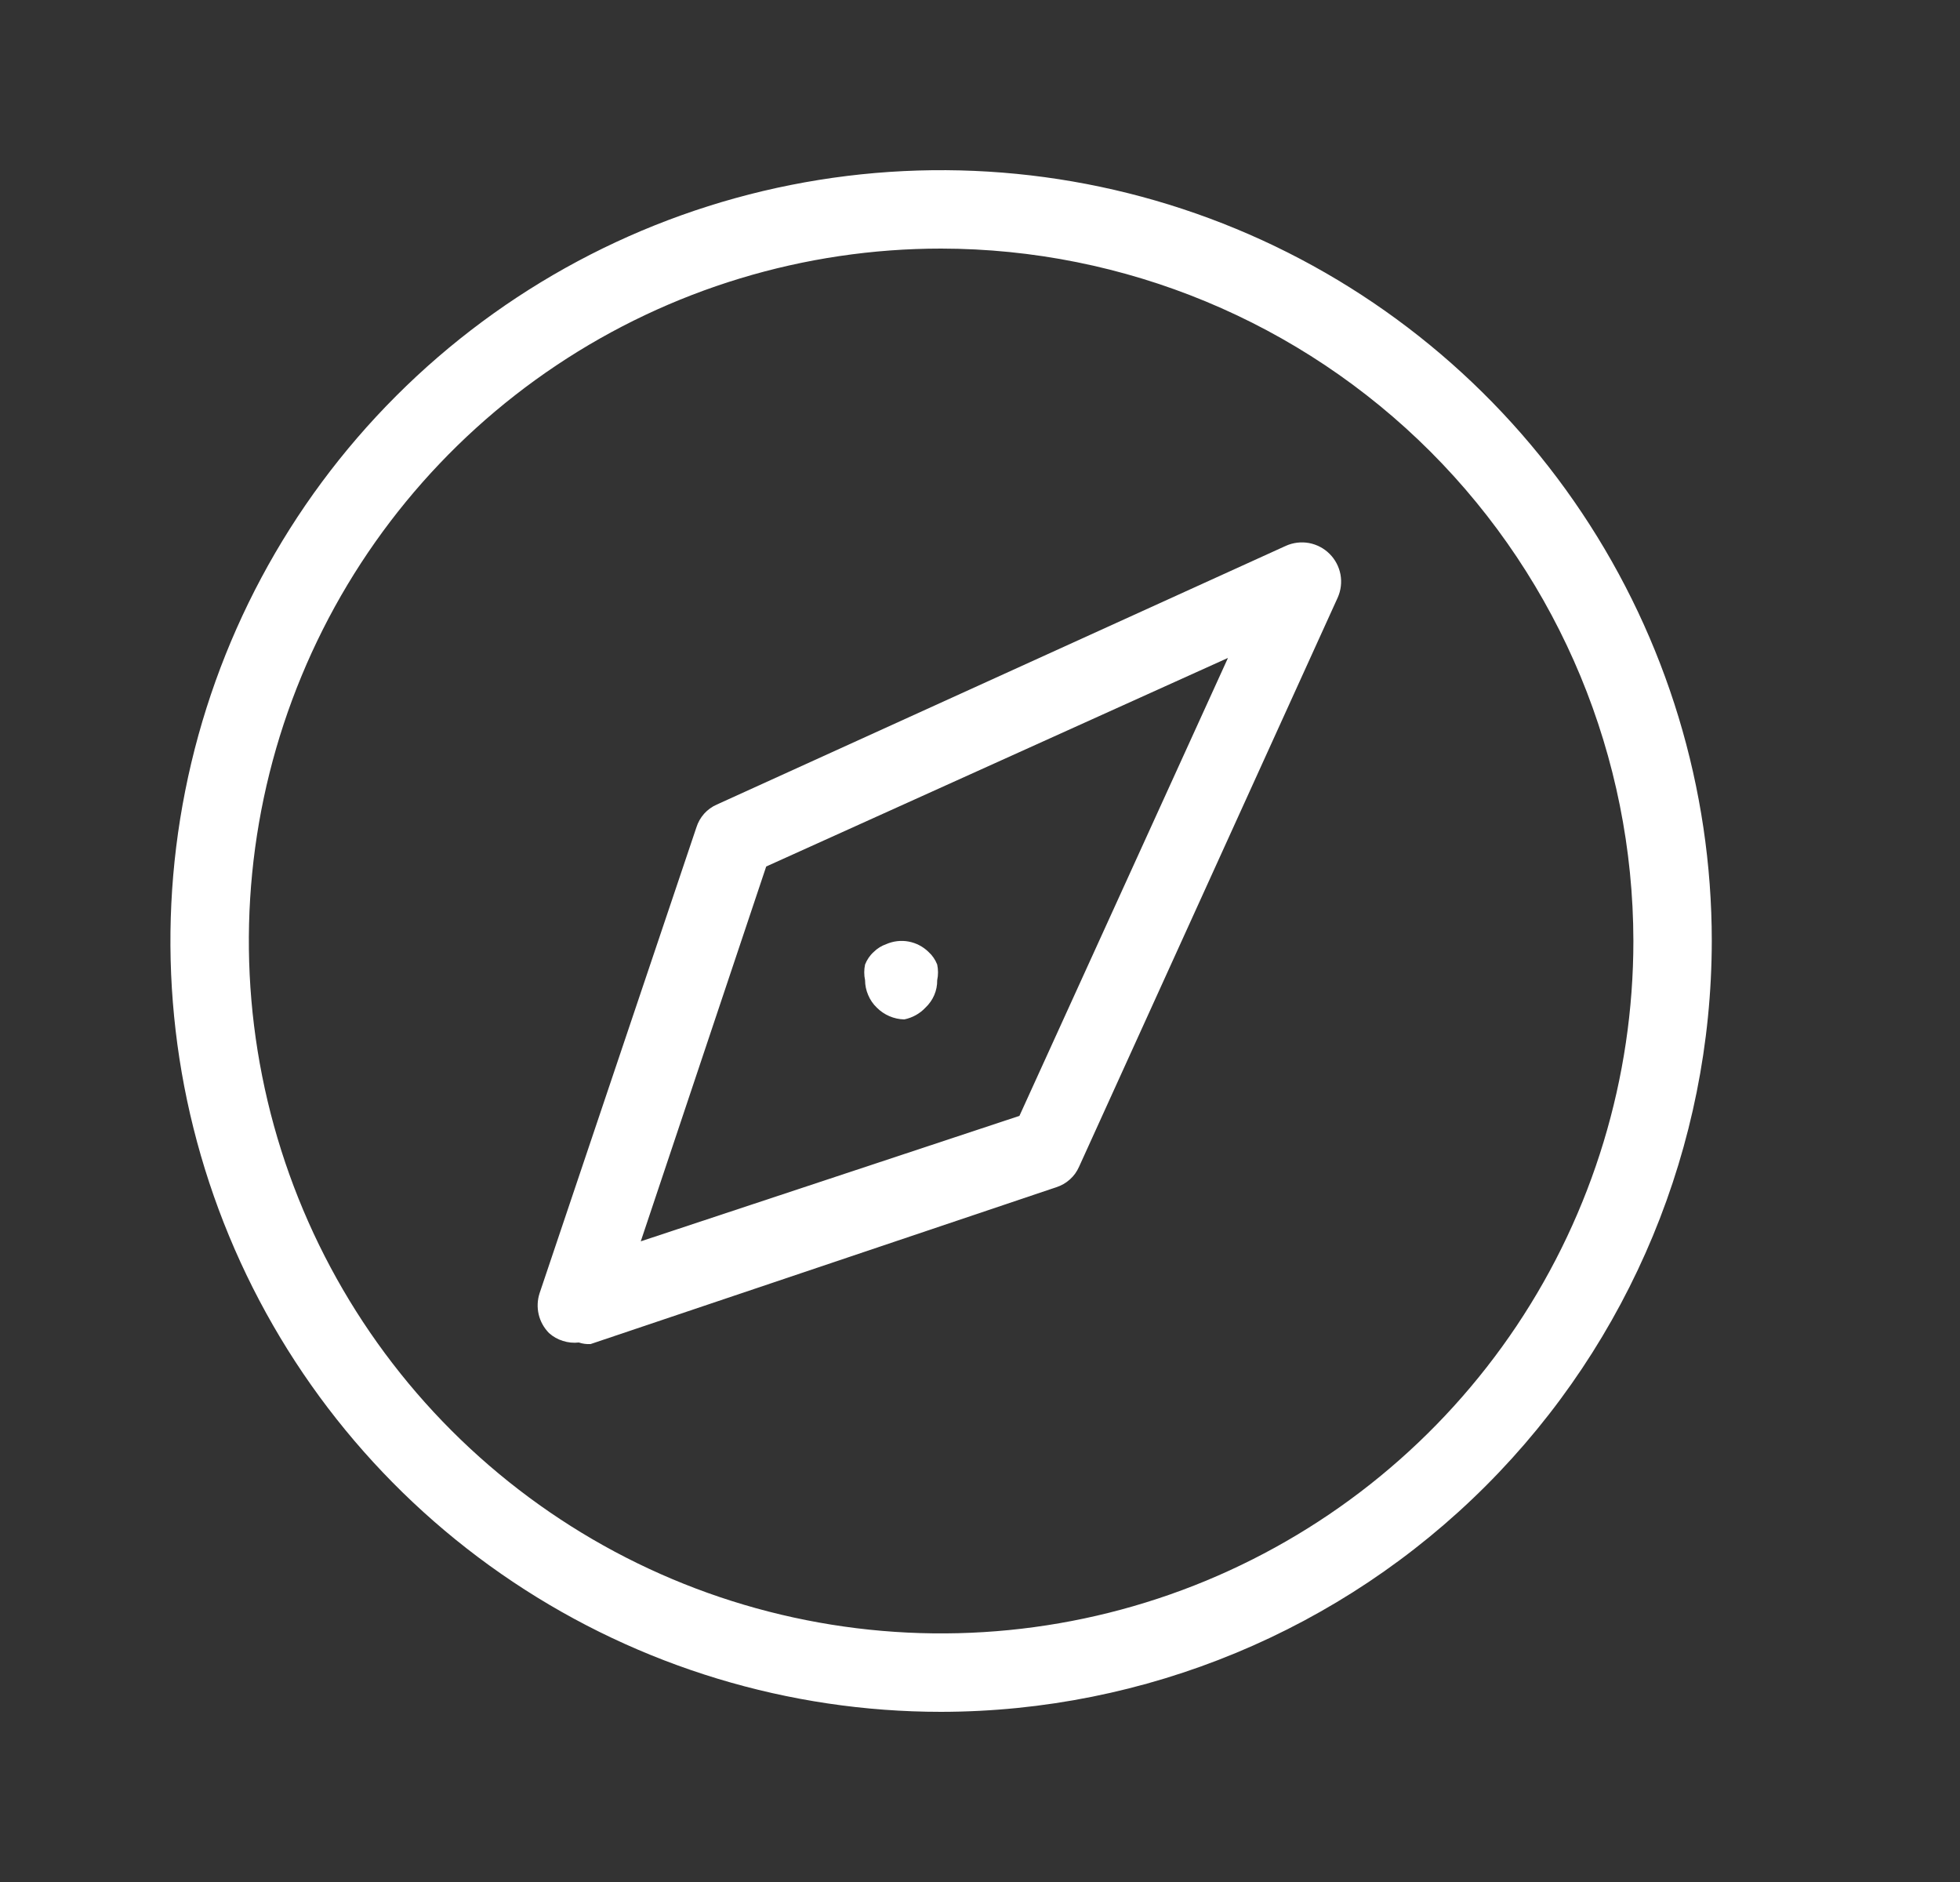
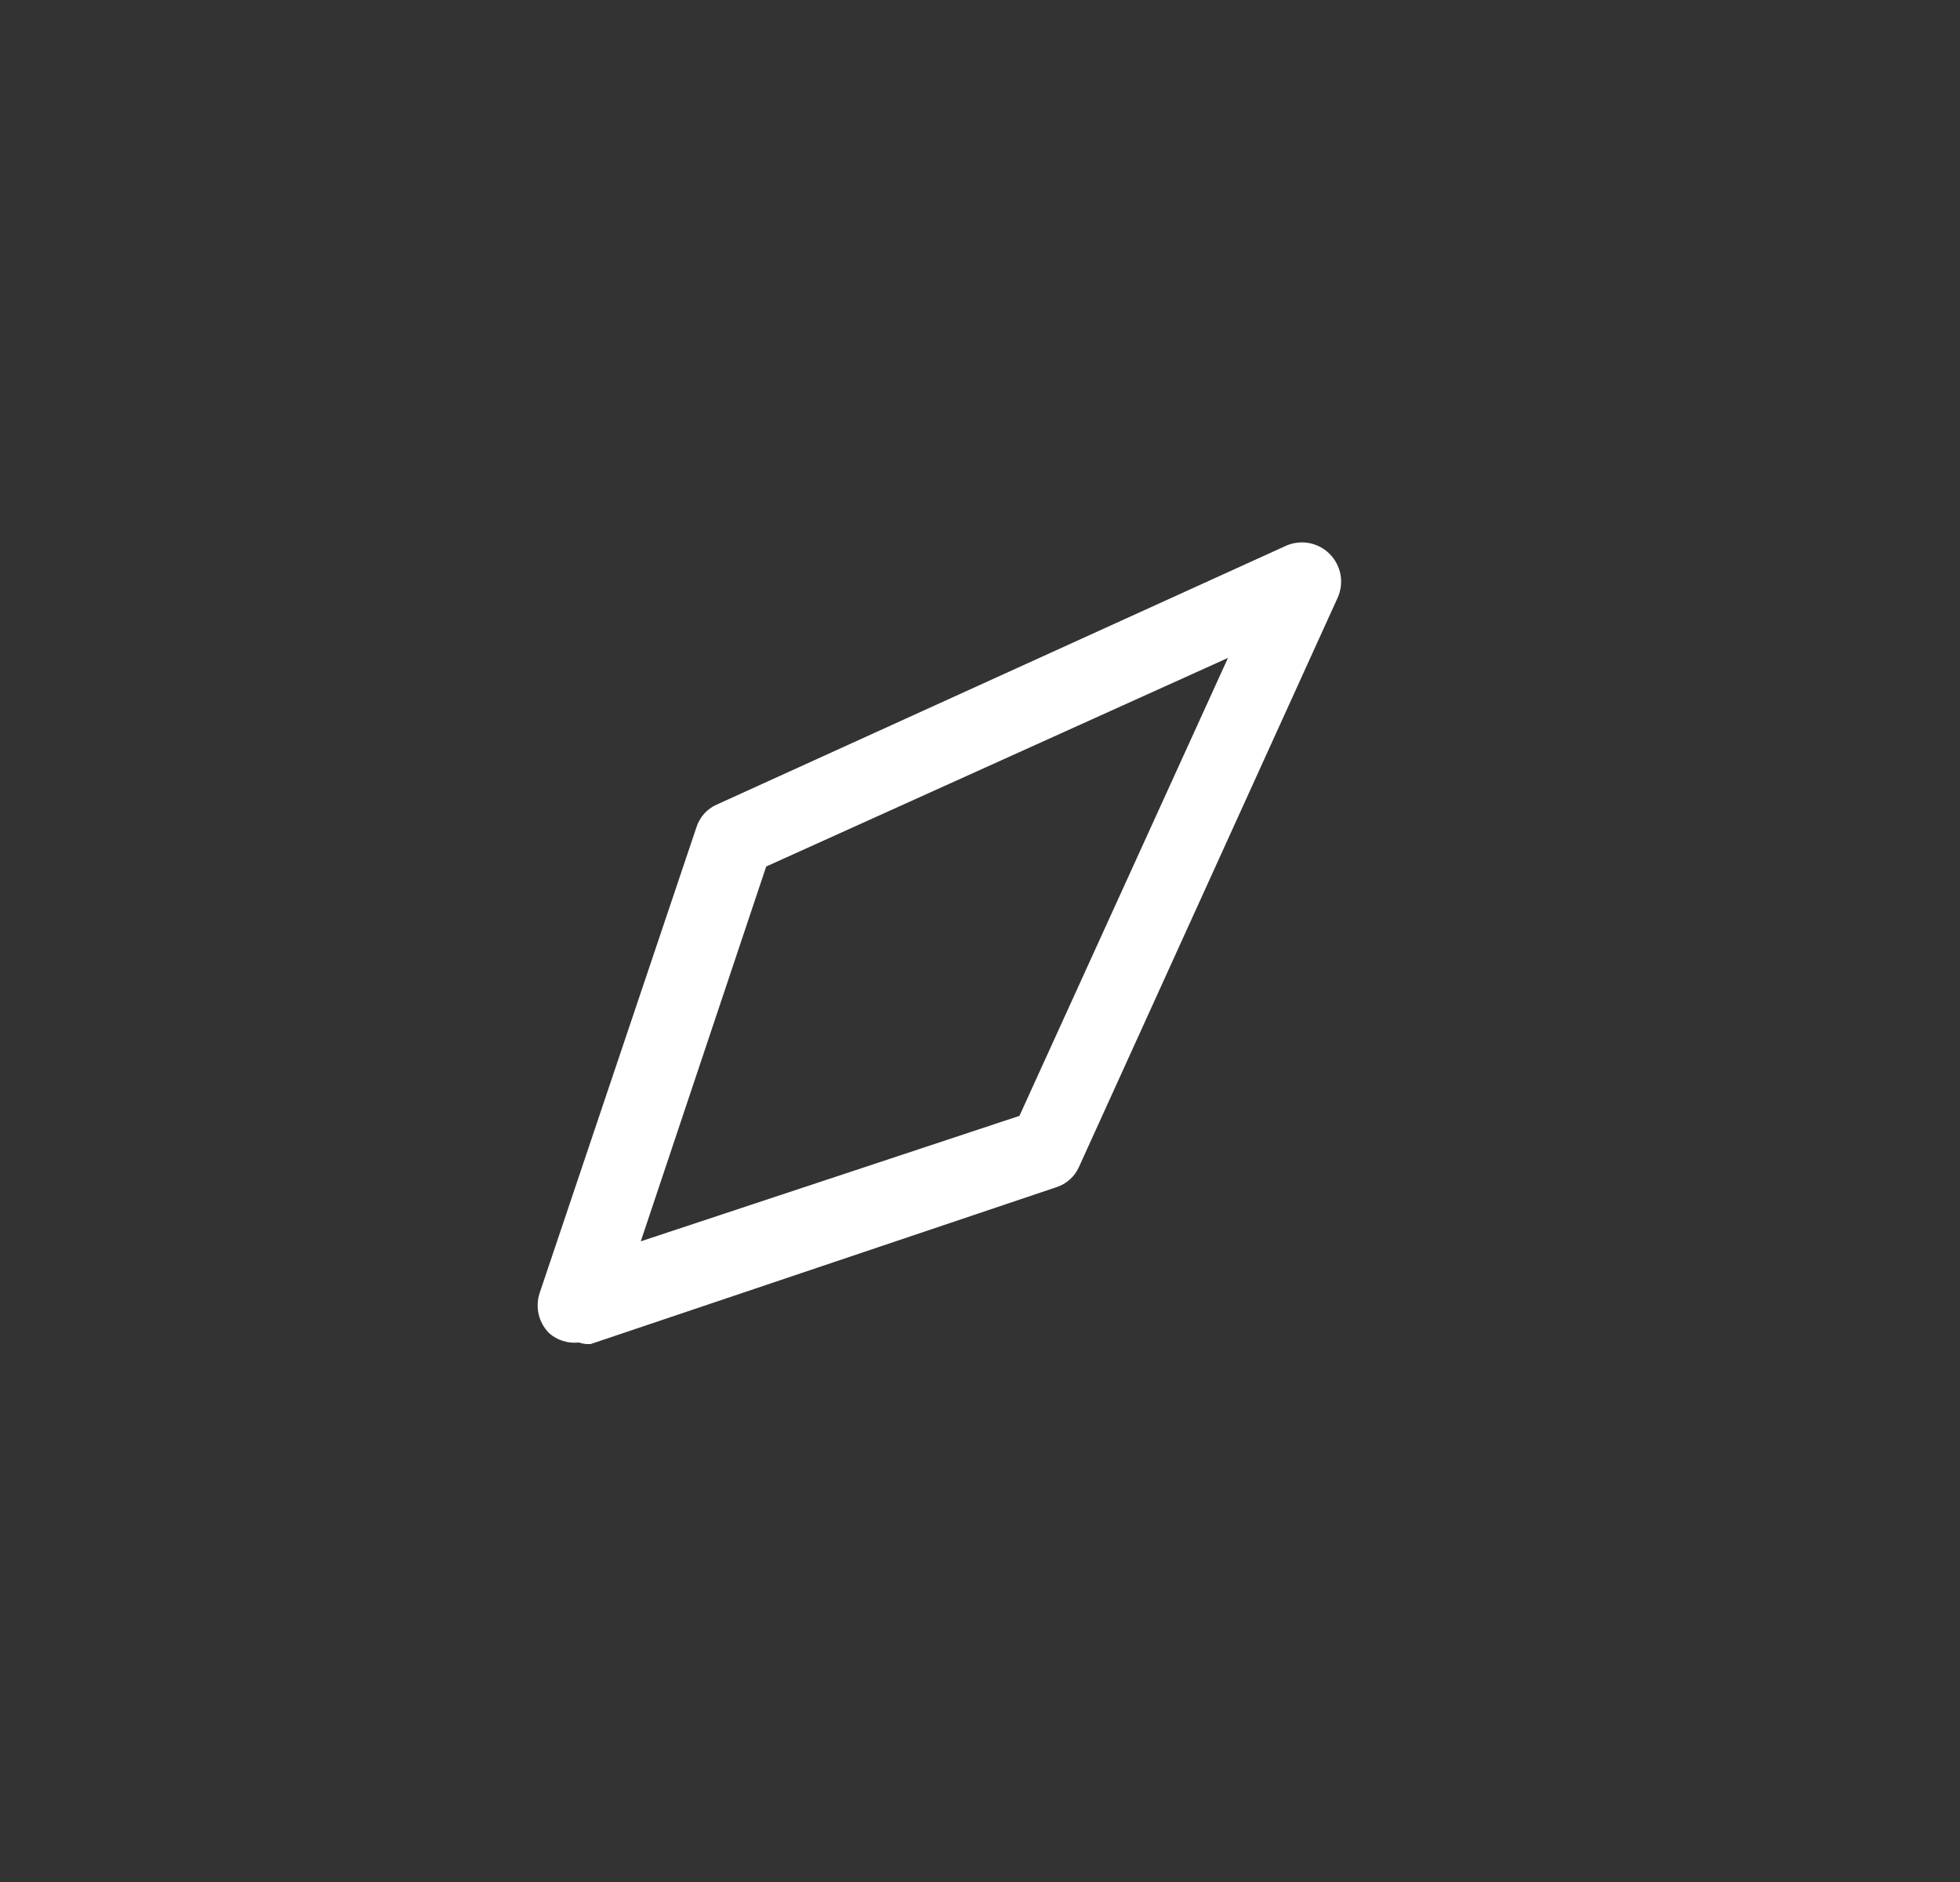
<svg xmlns="http://www.w3.org/2000/svg" width="25" height="24" viewBox="0 0 25 24" fill="none">
  <rect x="0" y="0" width="25" height="24" fill="#333333" stroke="none" />
-   <path d="M12.004 21.83C10.06 21.83 8.159 21.253 6.543 20.173C4.926 19.093 3.666 17.558 2.922 15.762C2.178 13.966 1.983 11.989 2.363 10.082C2.742 8.175 3.678 6.424 5.053 5.049C6.428 3.674 8.179 2.738 10.086 2.359C11.993 1.98 13.969 2.174 15.766 2.918C17.562 3.662 19.097 4.922 20.177 6.539C21.257 8.155 21.834 10.056 21.834 12C21.831 14.606 20.795 17.105 18.952 18.948C17.109 20.791 14.61 21.827 12.004 21.83ZM12.004 3.17C10.257 3.17 8.55 3.688 7.098 4.658C5.646 5.628 4.514 7.007 3.846 8.621C3.178 10.234 3.003 12.01 3.344 13.723C3.684 15.435 4.525 17.009 5.76 18.244C6.995 19.479 8.568 20.32 10.281 20.66C11.994 21.001 13.77 20.826 15.383 20.158C16.996 19.489 18.375 18.358 19.346 16.906C20.316 15.454 20.834 13.746 20.834 12C20.831 9.659 19.9 7.415 18.245 5.759C16.589 4.104 14.345 3.173 12.004 3.17Z" fill="white" />
  <path d="M7.383 17.12C7.315 17.128 7.246 17.121 7.18 17.1C7.115 17.08 7.054 17.046 7.003 17C6.938 16.934 6.892 16.852 6.871 16.762C6.85 16.672 6.854 16.578 6.883 16.49L8.883 10.55C8.903 10.486 8.937 10.427 8.981 10.377C9.026 10.327 9.081 10.287 9.143 10.26L16.403 6.96C16.495 6.919 16.598 6.907 16.697 6.925C16.797 6.944 16.888 6.992 16.959 7.063C17.031 7.135 17.079 7.226 17.098 7.326C17.116 7.425 17.104 7.528 17.063 7.62L13.763 14.88C13.736 14.941 13.696 14.997 13.646 15.041C13.596 15.086 13.537 15.12 13.473 15.14L7.533 17.14C7.482 17.143 7.431 17.136 7.383 17.12ZM9.773 11.05L8.173 15.83L13.003 14.23L15.663 8.39L9.773 11.05Z" fill="white" />
-   <path d="M11.534 13C11.402 12.997 11.277 12.943 11.184 12.85C11.137 12.805 11.099 12.75 11.074 12.69C11.048 12.63 11.034 12.565 11.034 12.5C11.02 12.434 11.02 12.366 11.034 12.3C11.058 12.239 11.095 12.184 11.144 12.14C11.189 12.095 11.244 12.061 11.304 12.04C11.394 12.001 11.493 11.989 11.589 12.007C11.685 12.025 11.774 12.071 11.844 12.14C11.893 12.184 11.93 12.239 11.954 12.3C11.968 12.366 11.968 12.434 11.954 12.5C11.955 12.566 11.942 12.631 11.916 12.691C11.89 12.751 11.852 12.805 11.804 12.85C11.732 12.927 11.637 12.979 11.534 13Z" fill="white" />
</svg>